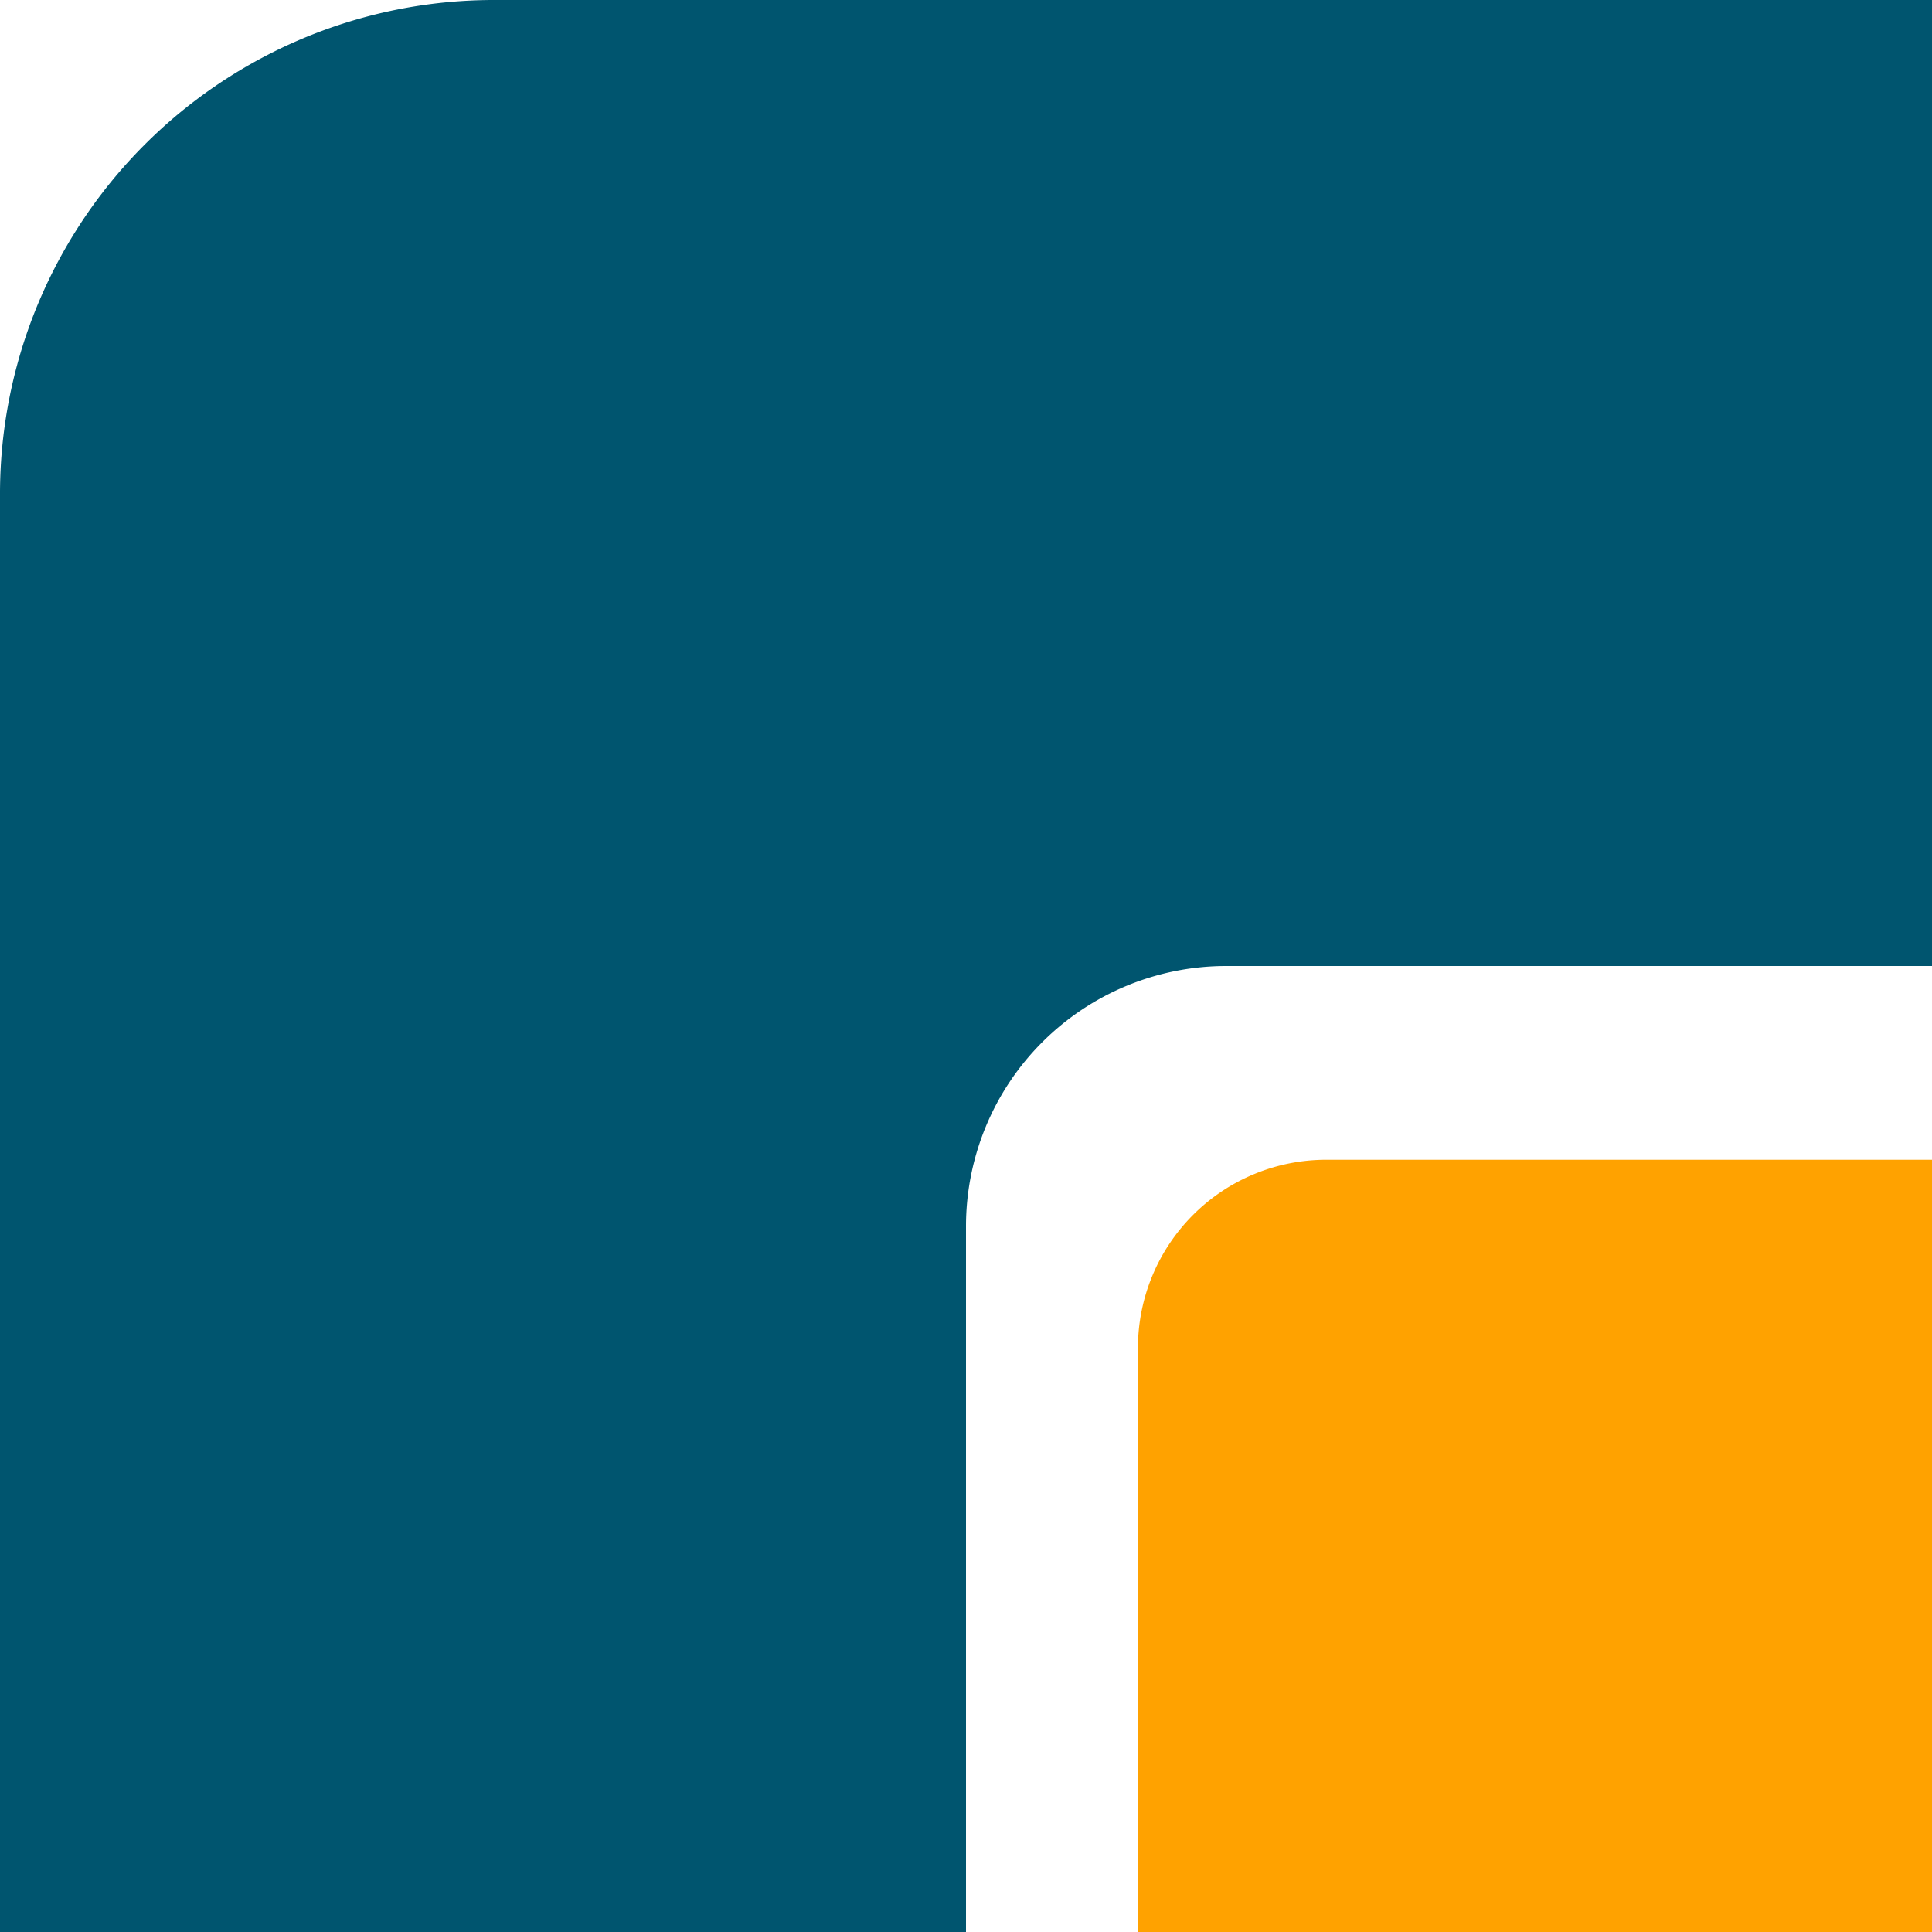
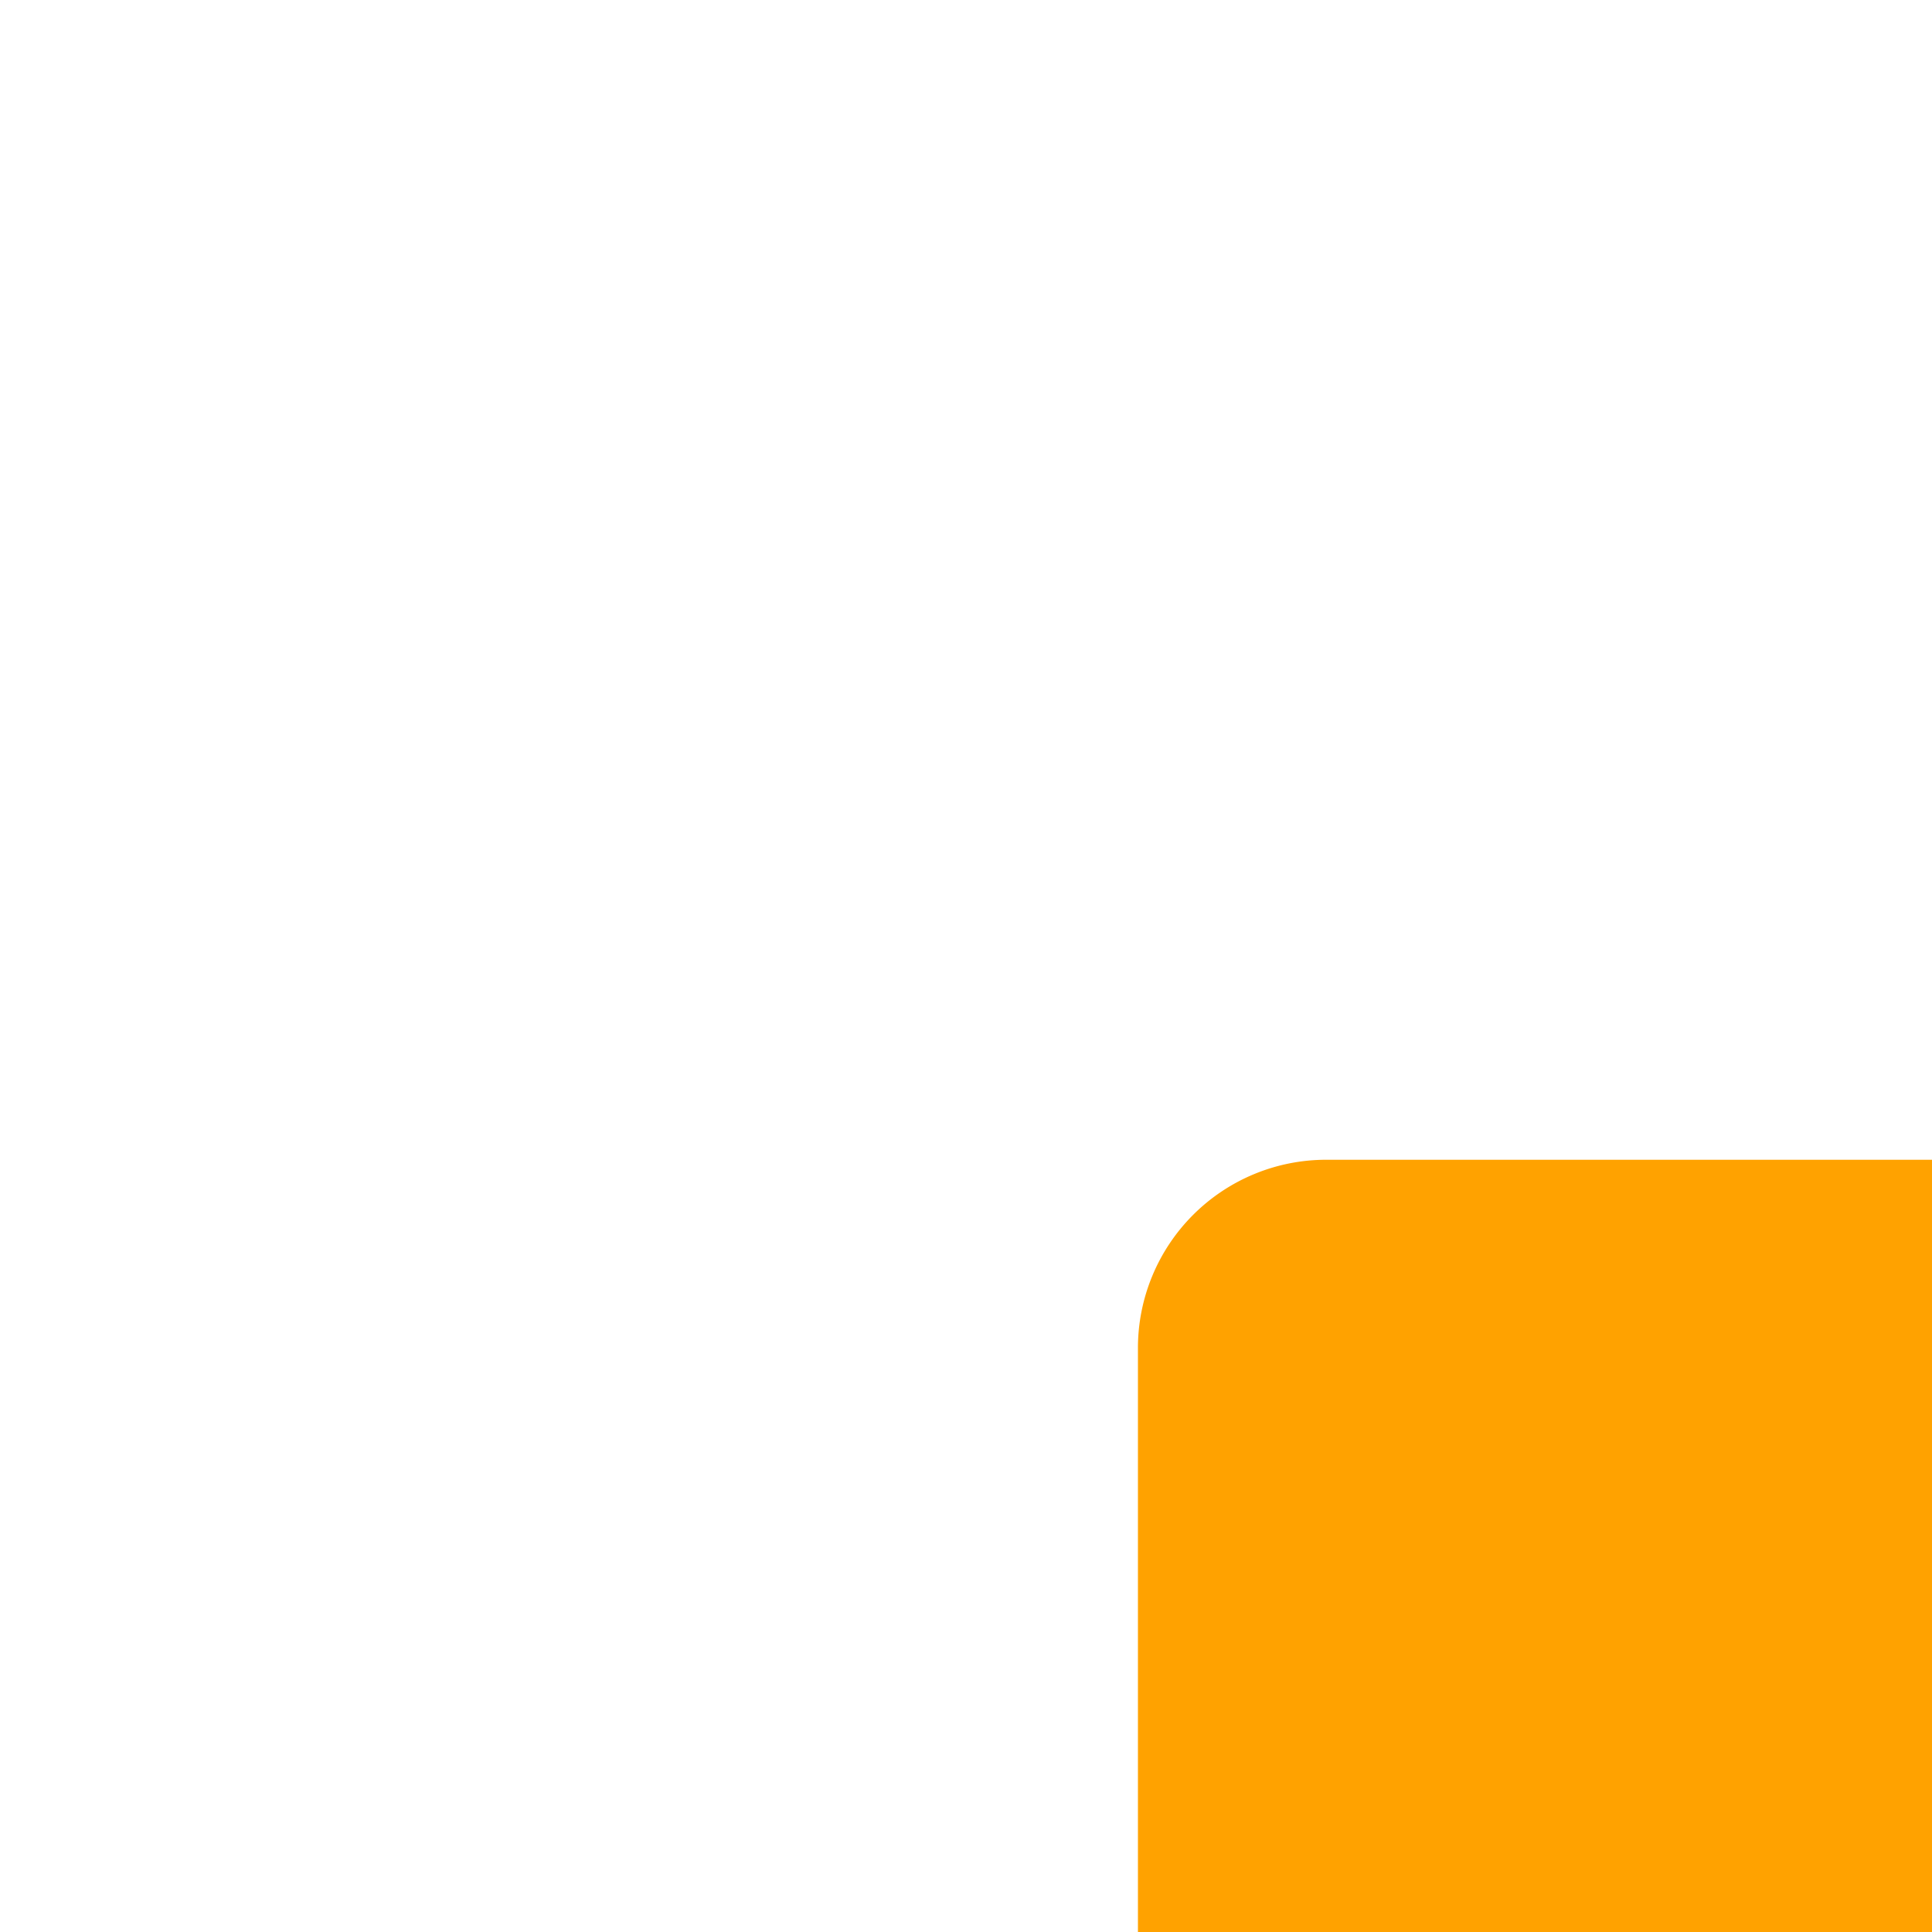
<svg xmlns="http://www.w3.org/2000/svg" width="158.968" height="158.97" viewBox="0 0 158.968 158.97">
  <g id="Group_89" data-name="Group 89" transform="translate(-1436 -1087.03)">
    <path id="Path_275" data-name="Path 275" d="M68.255,53.775H118.1v63.543H52.763V69.267A15.492,15.492,0,0,1,68.255,53.775" transform="translate(1476.868 1128.682)" fill="#ffa200" />
-     <path id="Path_276" data-name="Path 276" d="M79.484,158.968H0V40.637A40.636,40.636,0,0,1,40.637,0H158.968V79.484H100.892a21.408,21.408,0,0,0-21.408,21.408Z" transform="translate(1436 1087.03)" fill="#00556f" />
  </g>
</svg>